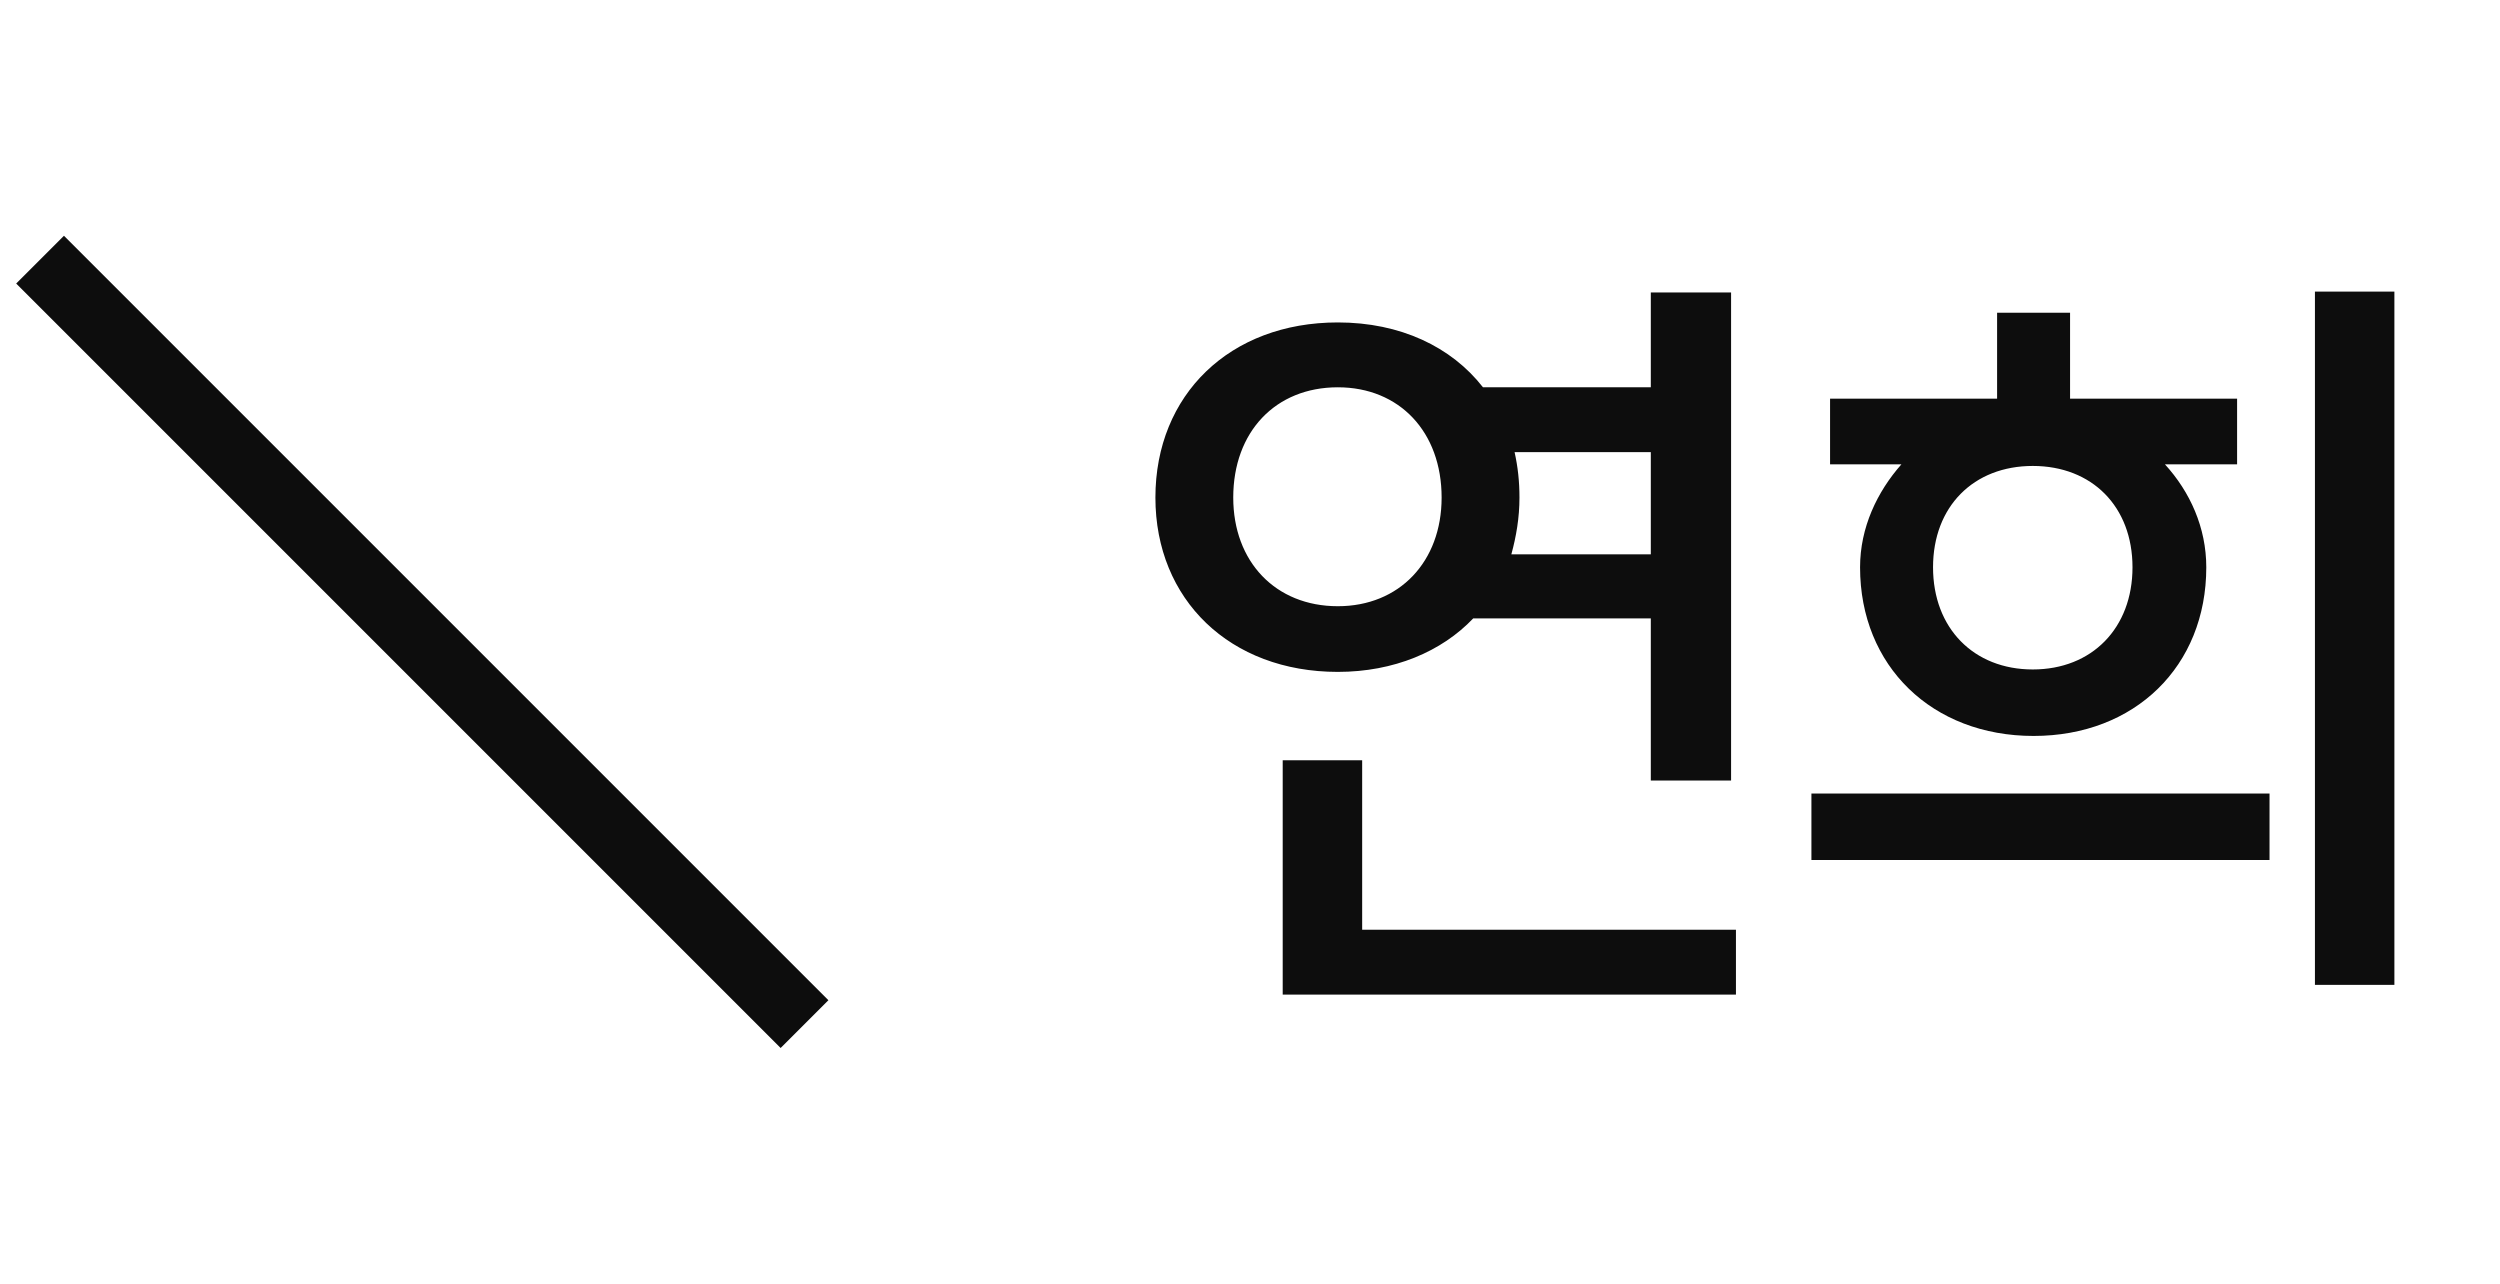
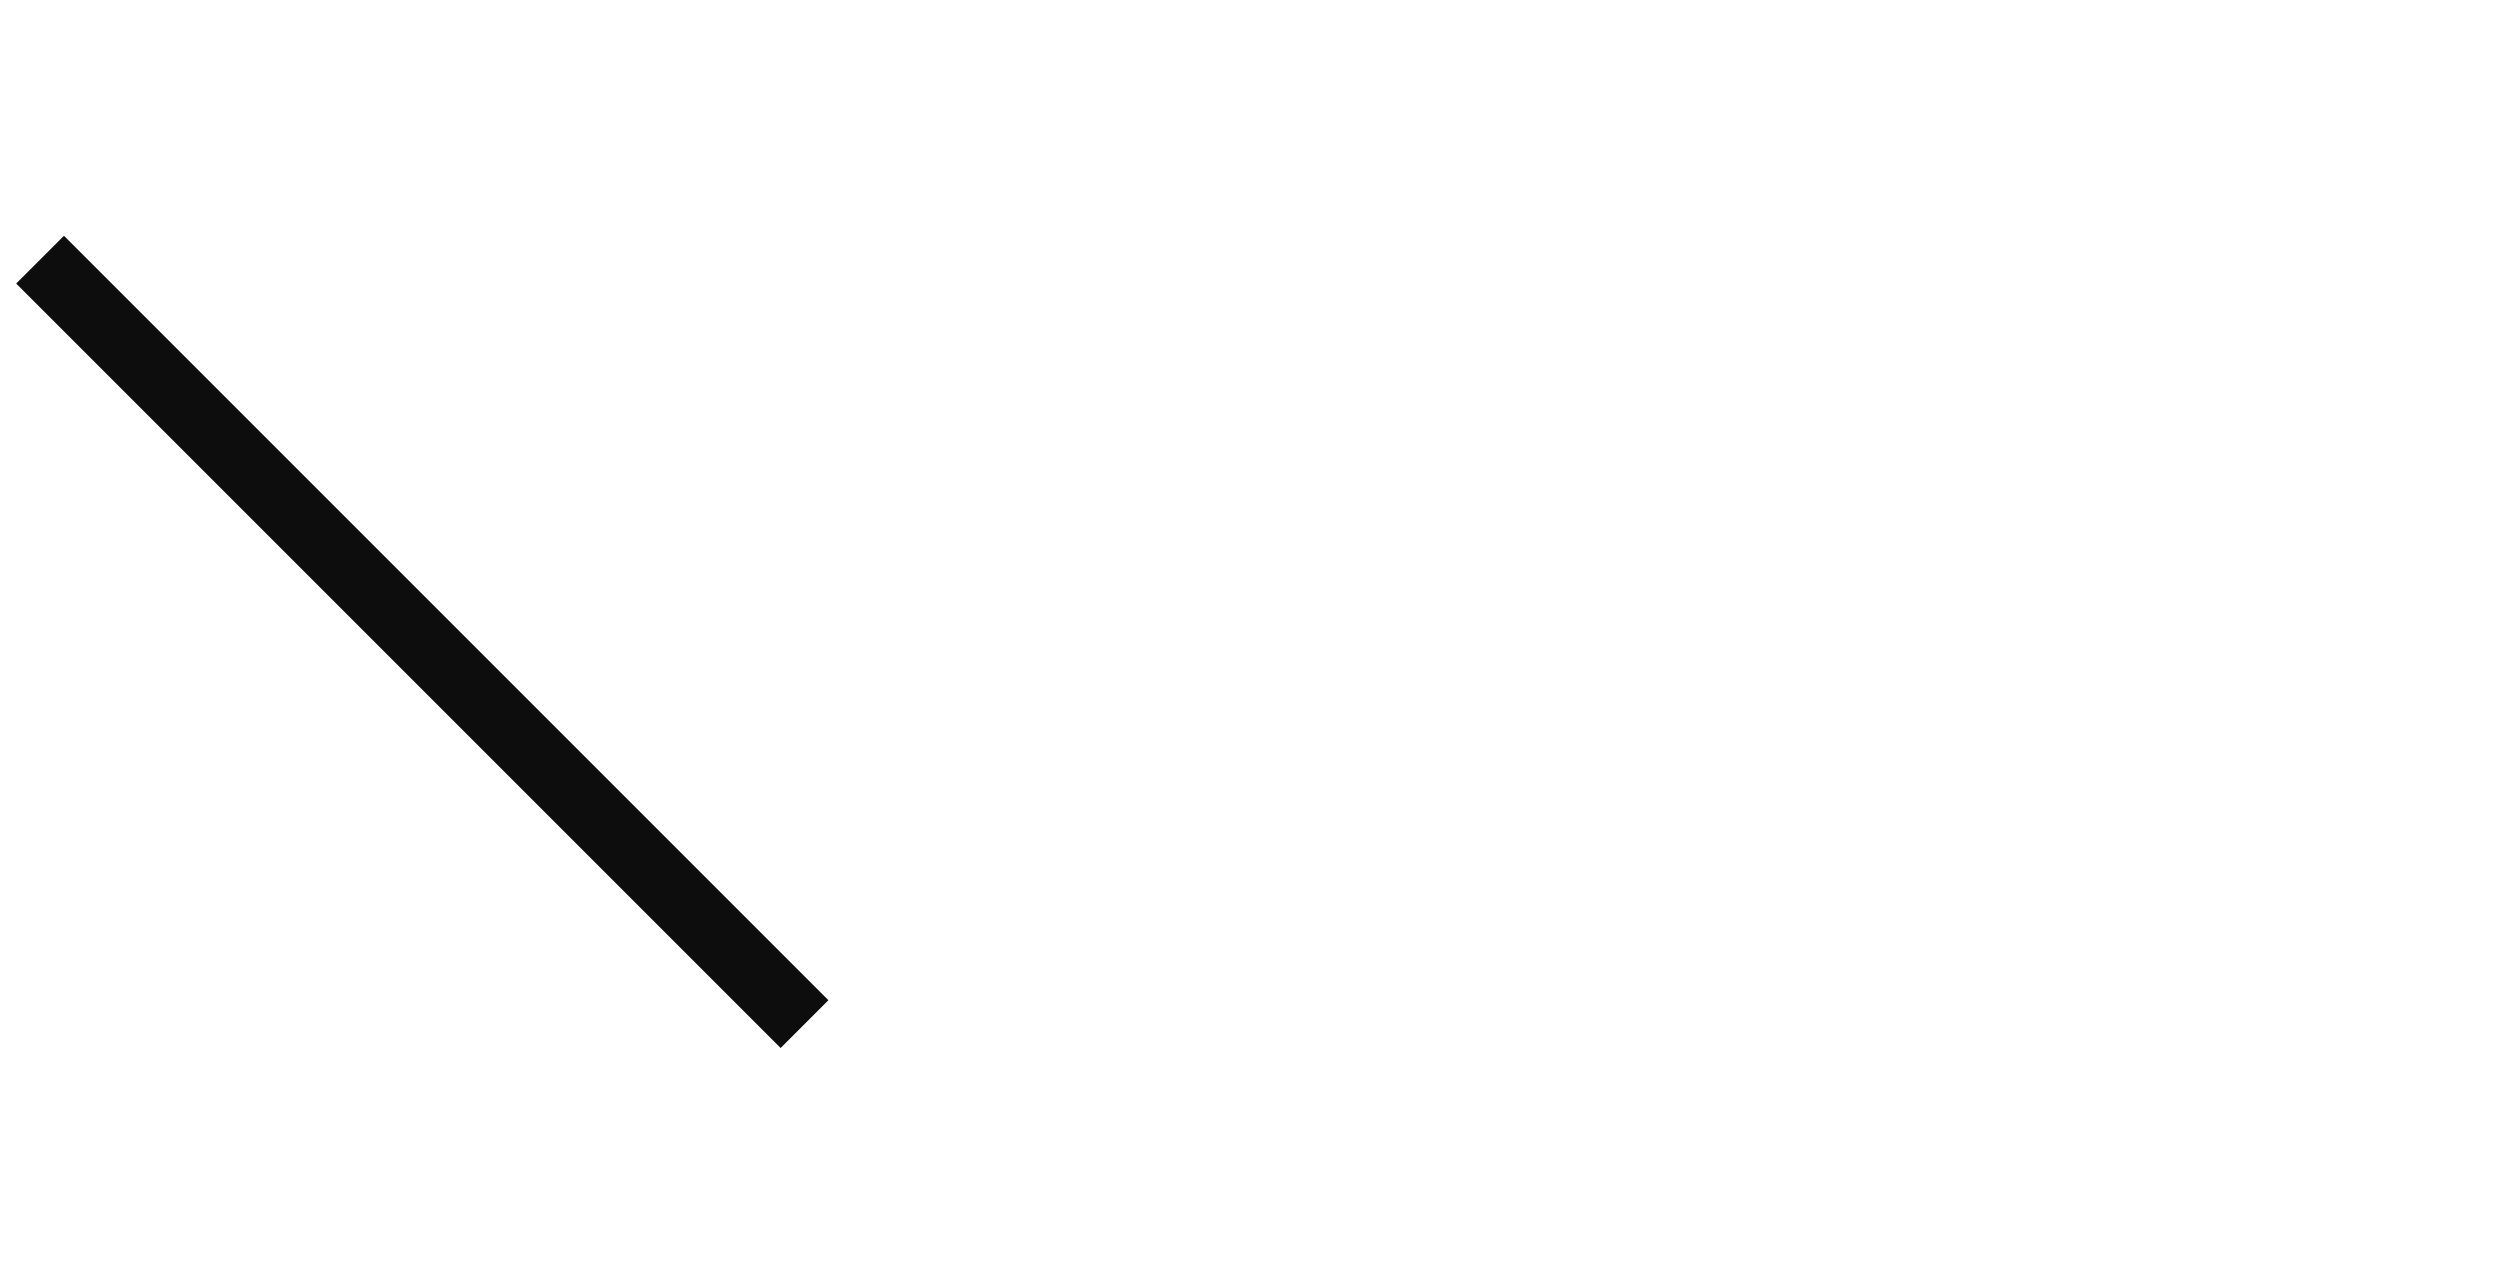
<svg xmlns="http://www.w3.org/2000/svg" width="74" height="38" viewBox="0 0 74 38" fill="none">
  <rect x="0.479" y="8.393" width="2" height="32" transform="rotate(-45 0.479 8.393)" fill="#0D0D0D" />
-   <path d="M48.864 8.656H51.24V23.104H48.864V18.304H43.608C42.672 19.288 41.256 19.888 39.6 19.888C36.408 19.888 34.2 17.752 34.2 14.728C34.2 11.68 36.408 9.544 39.6 9.544C41.448 9.544 42.96 10.264 43.896 11.464H48.864V8.656ZM36.504 14.728C36.504 16.624 37.752 17.944 39.6 17.944C41.424 17.944 42.672 16.624 42.672 14.728C42.672 12.784 41.424 11.464 39.6 11.464C37.752 11.464 36.504 12.784 36.504 14.728ZM37.968 29.44V22.504H40.32V27.52H51.384V29.44H37.968ZM44.736 16.408H48.864V13.384H44.832C44.928 13.816 44.976 14.248 44.976 14.728C44.976 15.328 44.88 15.88 44.736 16.408ZM60.194 21.784C57.194 21.784 55.058 19.72 55.058 16.792C55.058 15.616 55.562 14.56 56.282 13.744H54.17V11.8H59.114V9.256H61.274V11.8H66.218V13.744H64.082C64.826 14.56 65.306 15.616 65.306 16.792C65.306 19.72 63.194 21.784 60.194 21.784ZM53.618 25.456V23.488H67.178V25.456H53.618ZM57.218 16.792C57.218 18.592 58.418 19.816 60.17 19.816C61.922 19.816 63.122 18.592 63.122 16.792C63.122 14.992 61.922 13.792 60.17 13.792C58.418 13.792 57.218 14.992 57.218 16.792ZM68.522 29.152V8.632H70.874V29.152H68.522Z" fill="#0D0D0D" />
</svg>